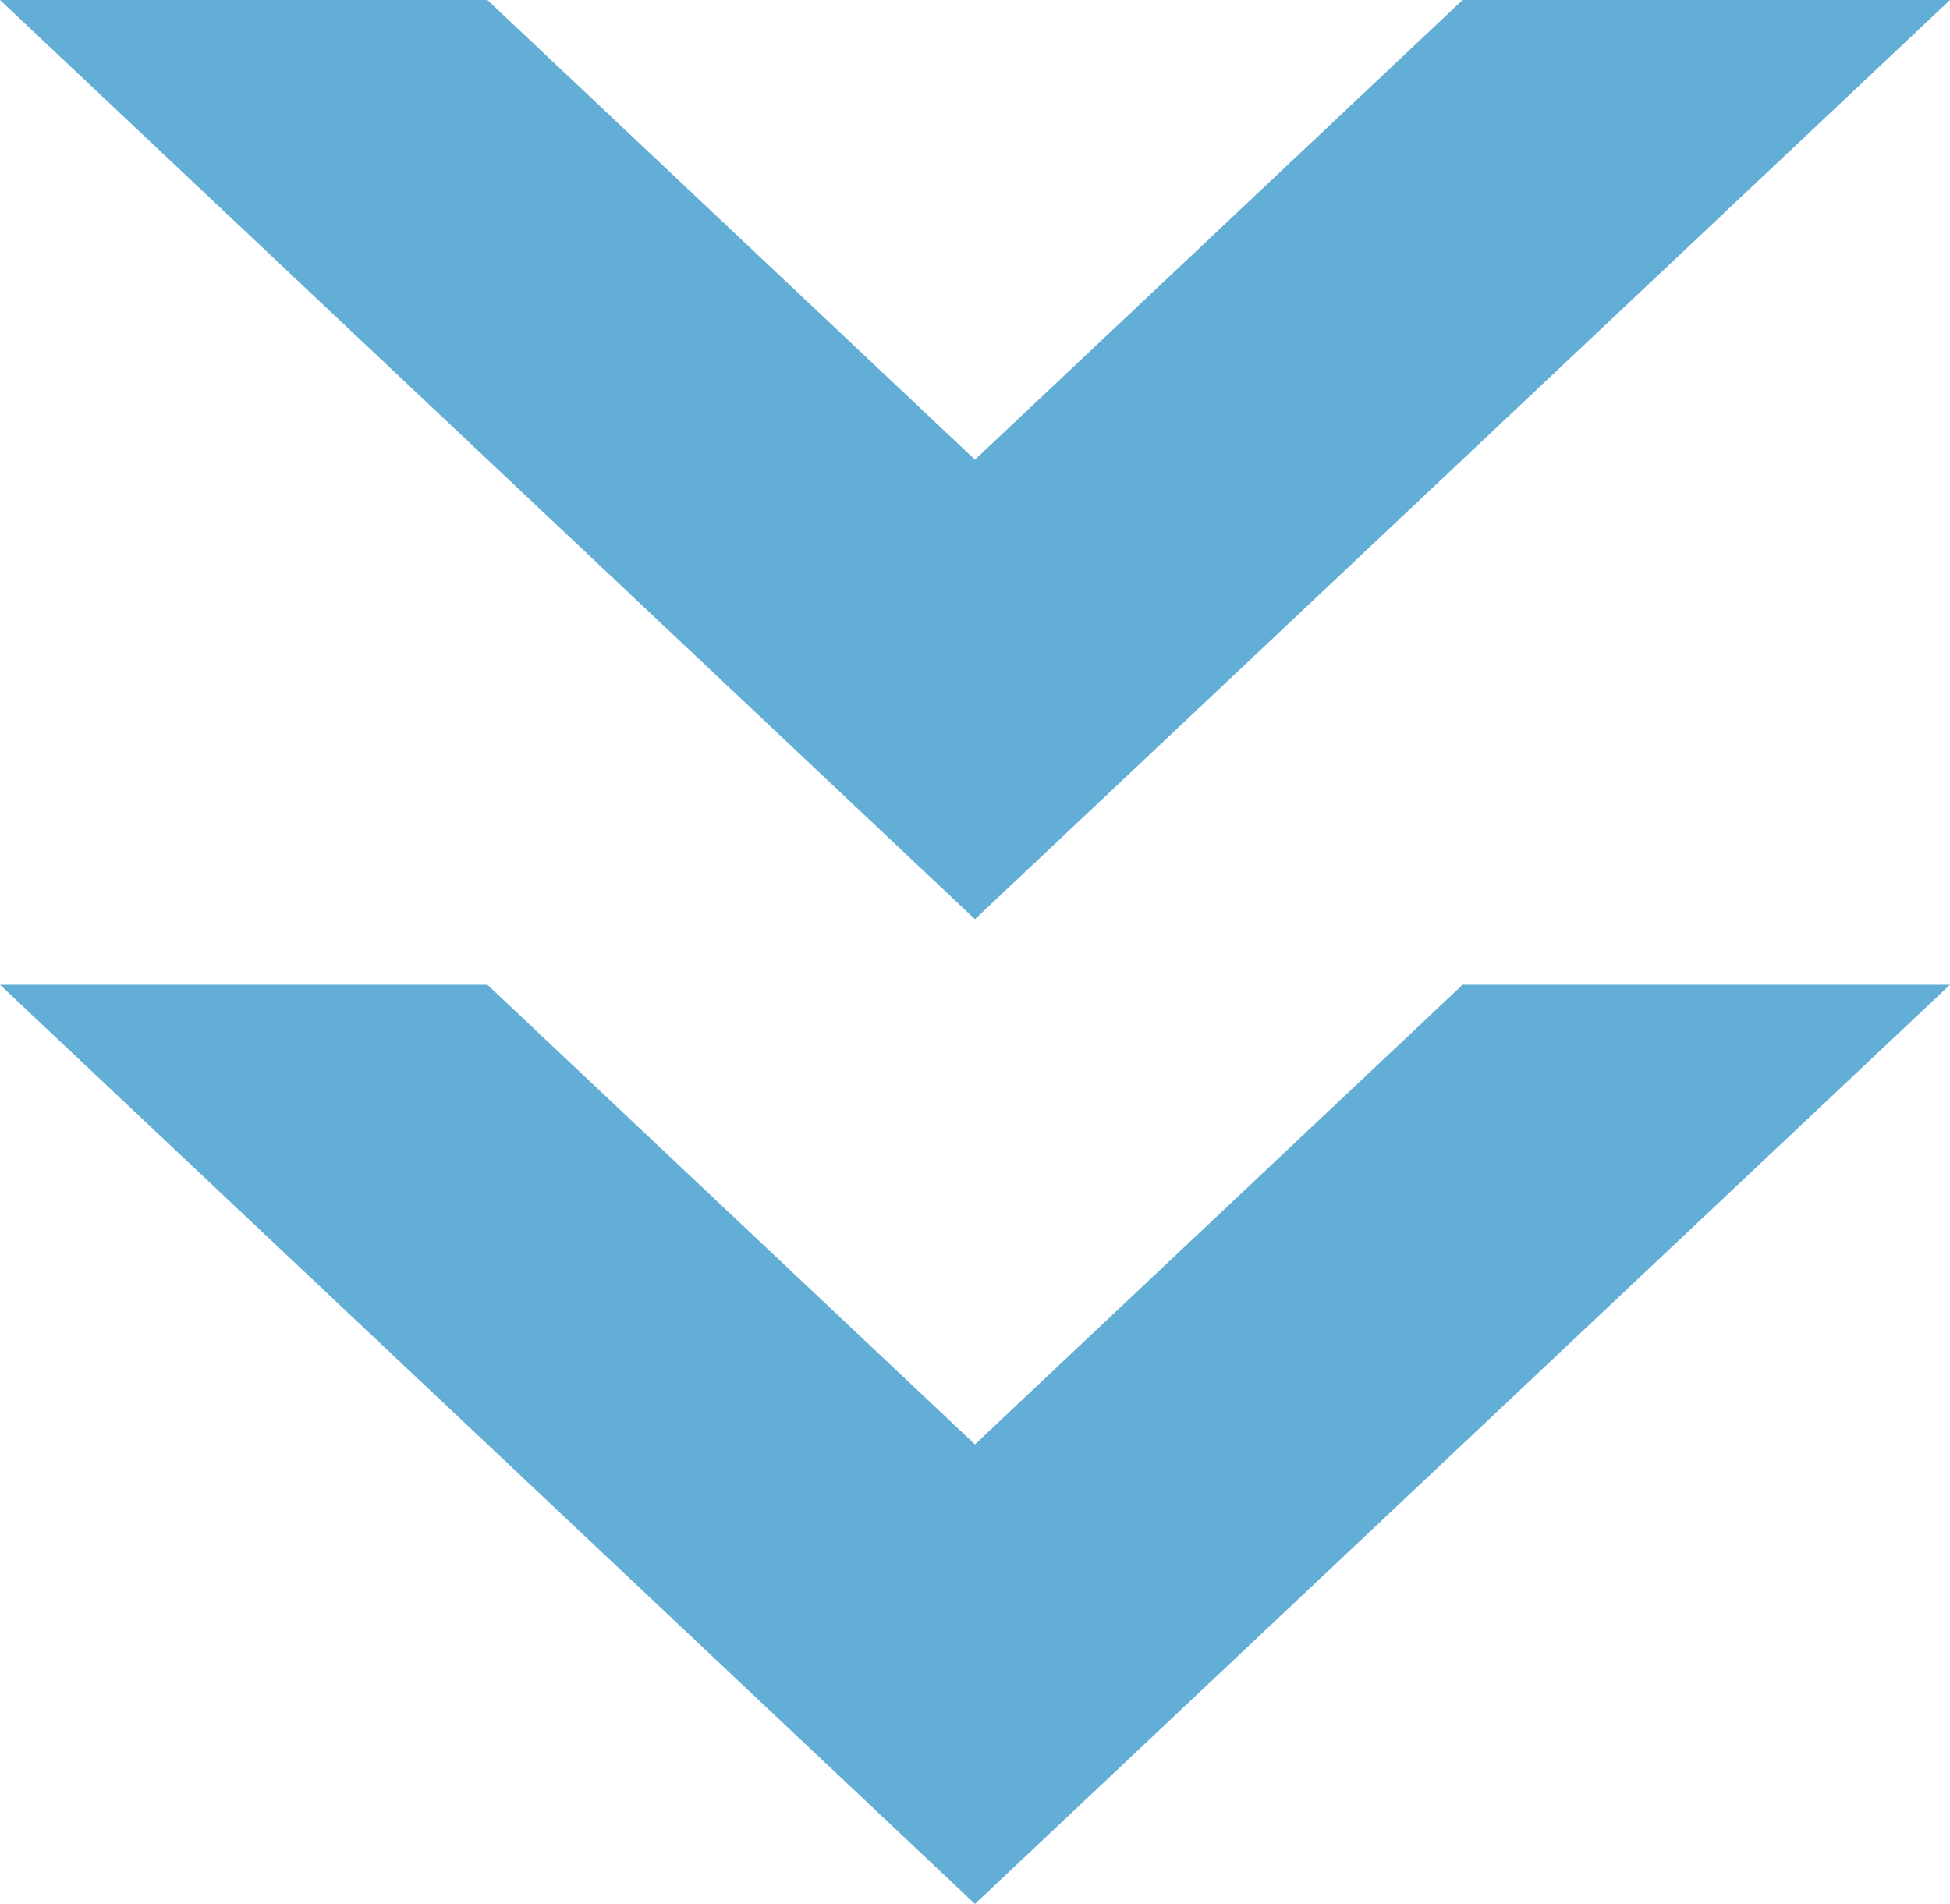
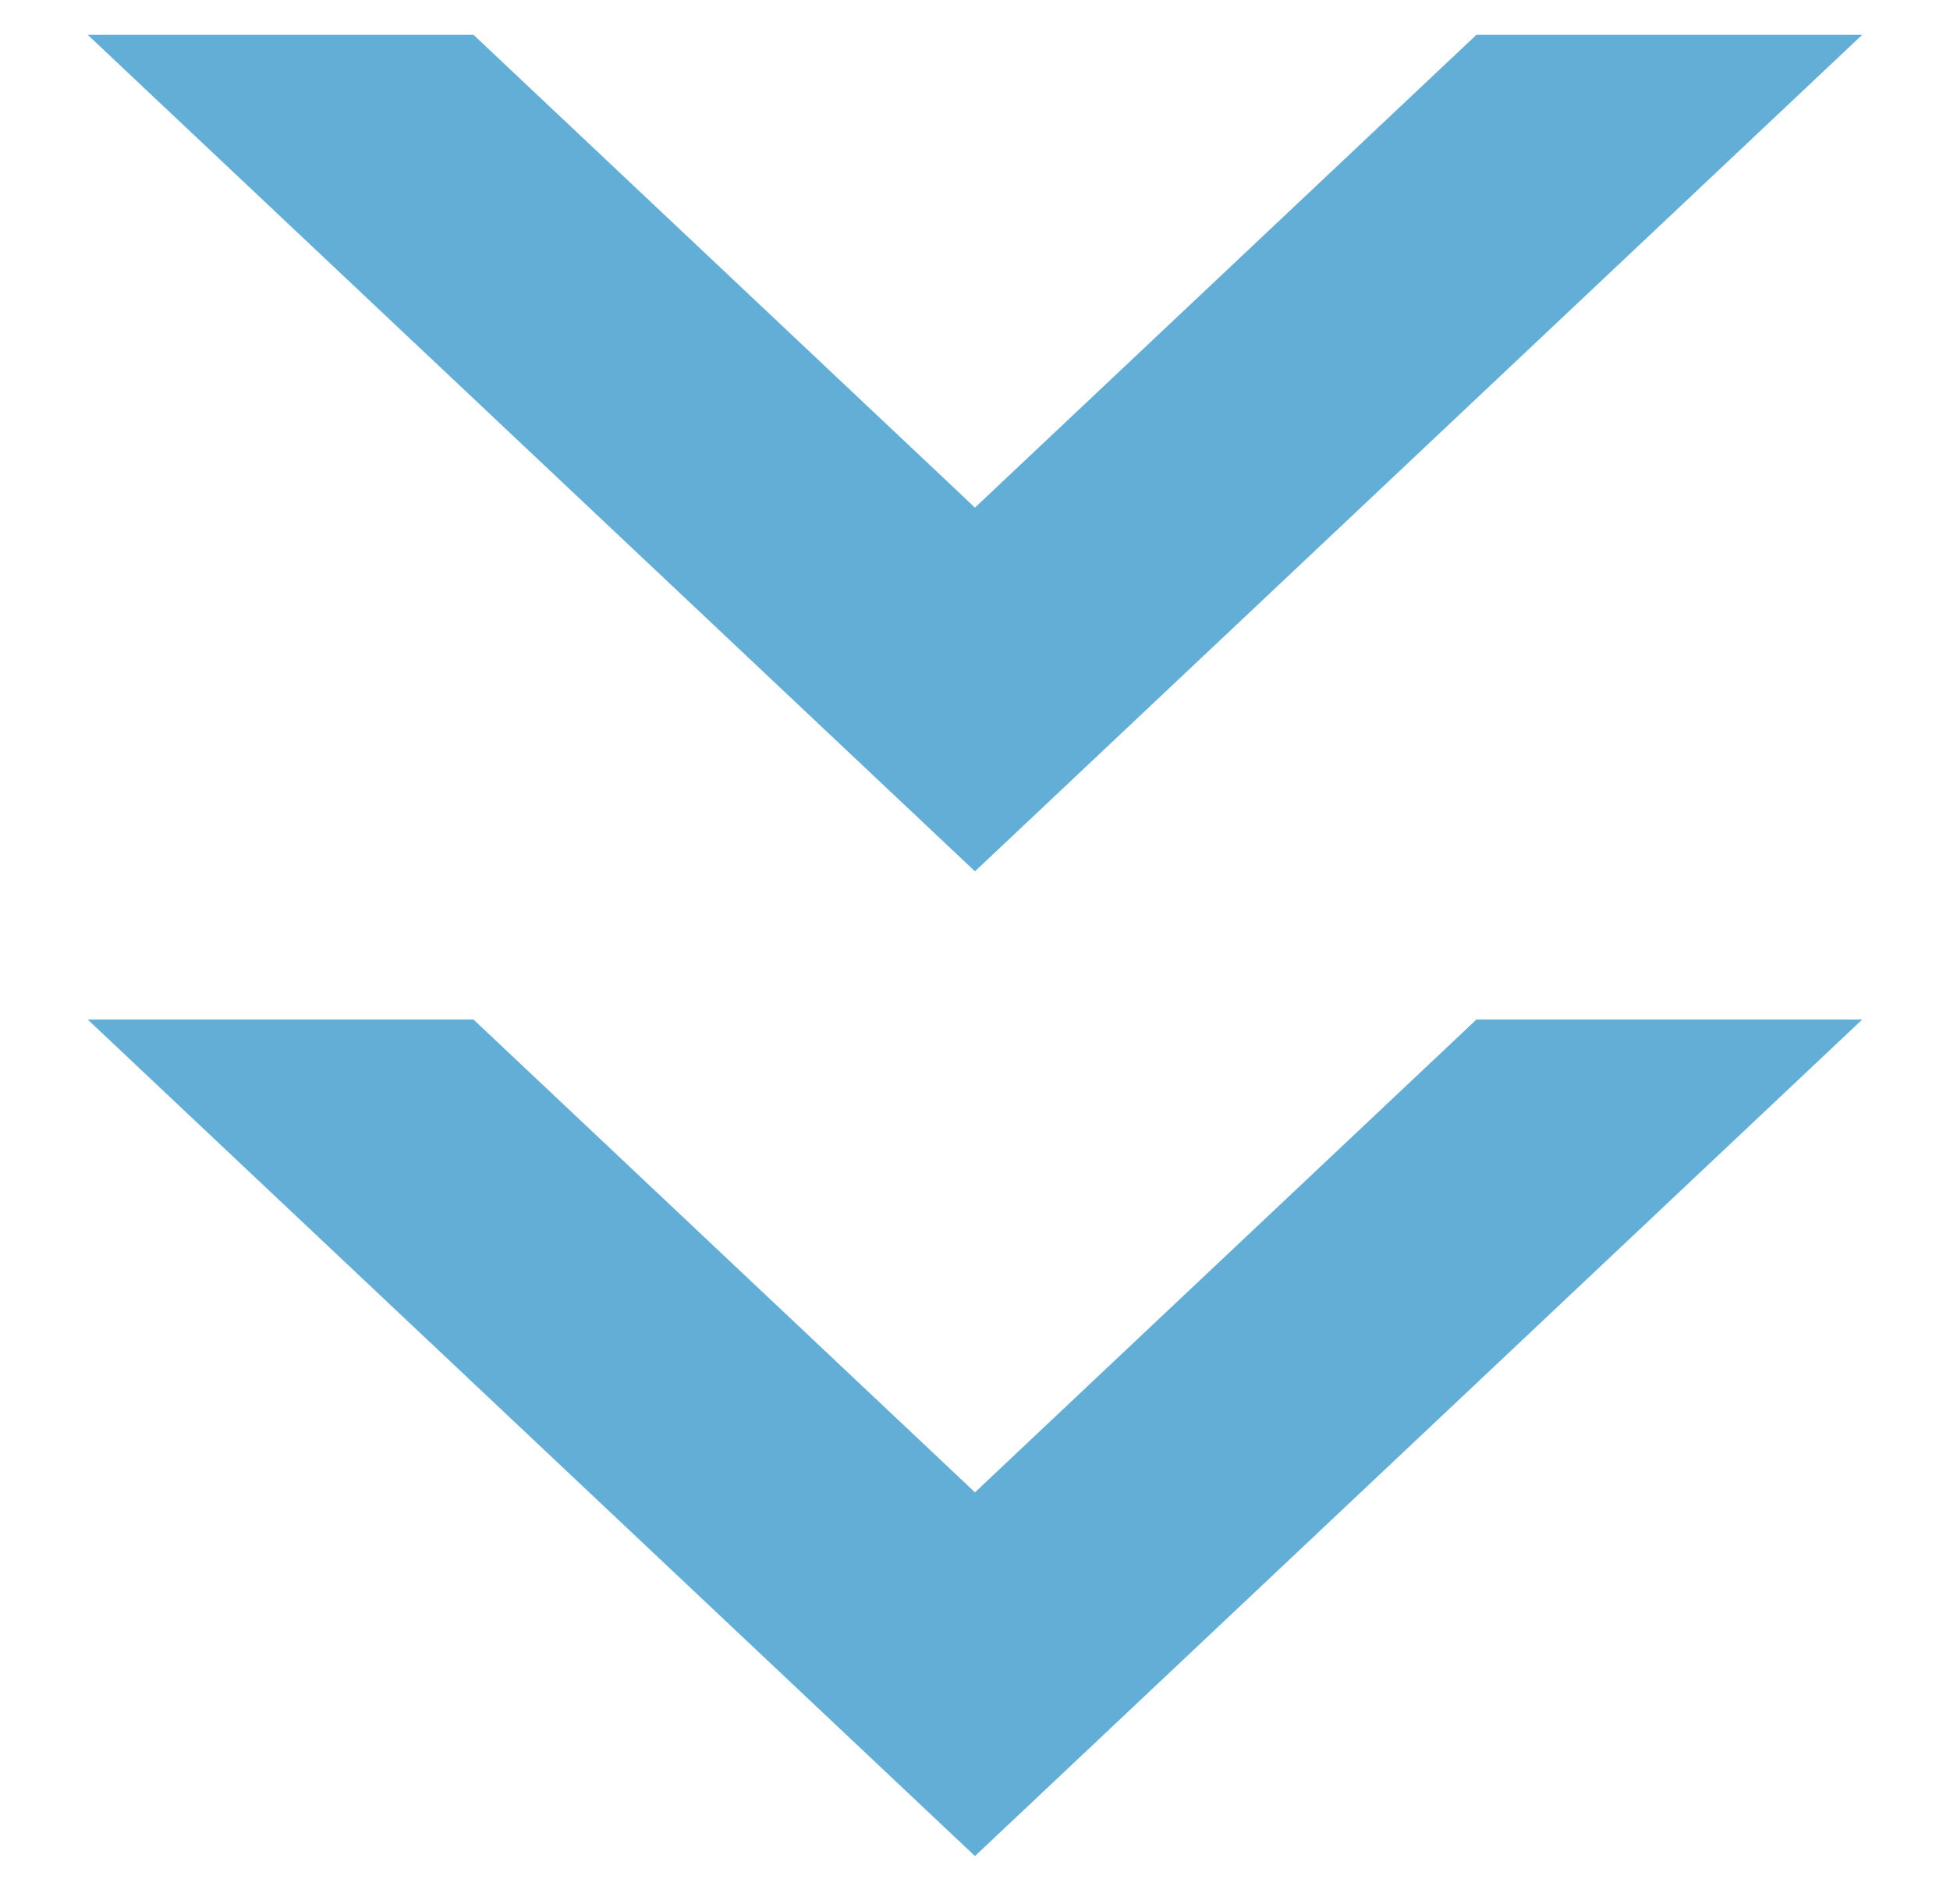
<svg xmlns="http://www.w3.org/2000/svg" width="27.977" height="27.316" viewBox="0 0 27.977 27.316">
  <g id="グループ_12081" data-name="グループ 12081" transform="translate(0 0)">
    <g id="前面オブジェクトで型抜き_2" data-name="前面オブジェクトで型抜き 2" transform="translate(0 0)" fill="#62aed6">
      <path d="M 13.988 12.501 L 1.259 0.5 L 6.794 0.5 L 13.645 6.959 L 13.988 7.283 L 14.331 6.959 L 21.182 0.5 L 26.717 0.5 L 13.988 12.501 Z" stroke="none" />
-       <path d="M 13.988 11.813 L 25.458 1 L 21.381 1 L 13.988 7.97 L 6.596 1 L 2.518 1 L 13.988 11.813 M 13.989 13.187 L 13.987 13.187 L 1.249999968422344e-06 -3.123474243693636e-07 L 6.993 -3.123474243693636e-07 L 13.988 6.595 L 20.984 -3.123474243693636e-07 L 27.977 -3.123474243693636e-07 L 13.989 13.187 Z" stroke="none" fill="#62aed6" />
    </g>
    <g id="前面オブジェクトで型抜き_3" data-name="前面オブジェクトで型抜き 3" transform="translate(0 14.128)" fill="#62aed6">
      <path d="M 13.988 12.501 L 1.259 0.5 L 6.794 0.5 L 13.645 6.959 L 13.988 7.283 L 14.331 6.959 L 21.182 0.5 L 26.717 0.5 L 13.988 12.501 Z" stroke="none" />
-       <path d="M 13.988 11.813 L 25.458 1 L 21.381 1 L 13.988 7.97 L 6.596 1 L 2.518 1 L 13.988 11.813 M 13.989 13.187 L 13.987 13.187 L 1.249999968422344e-06 -3.123474243693636e-07 L 6.993 -3.123474243693636e-07 L 13.988 6.595 L 20.984 -3.123474243693636e-07 L 27.977 -3.123474243693636e-07 L 13.989 13.187 Z" stroke="none" fill="#62aed6" />
    </g>
  </g>
</svg>